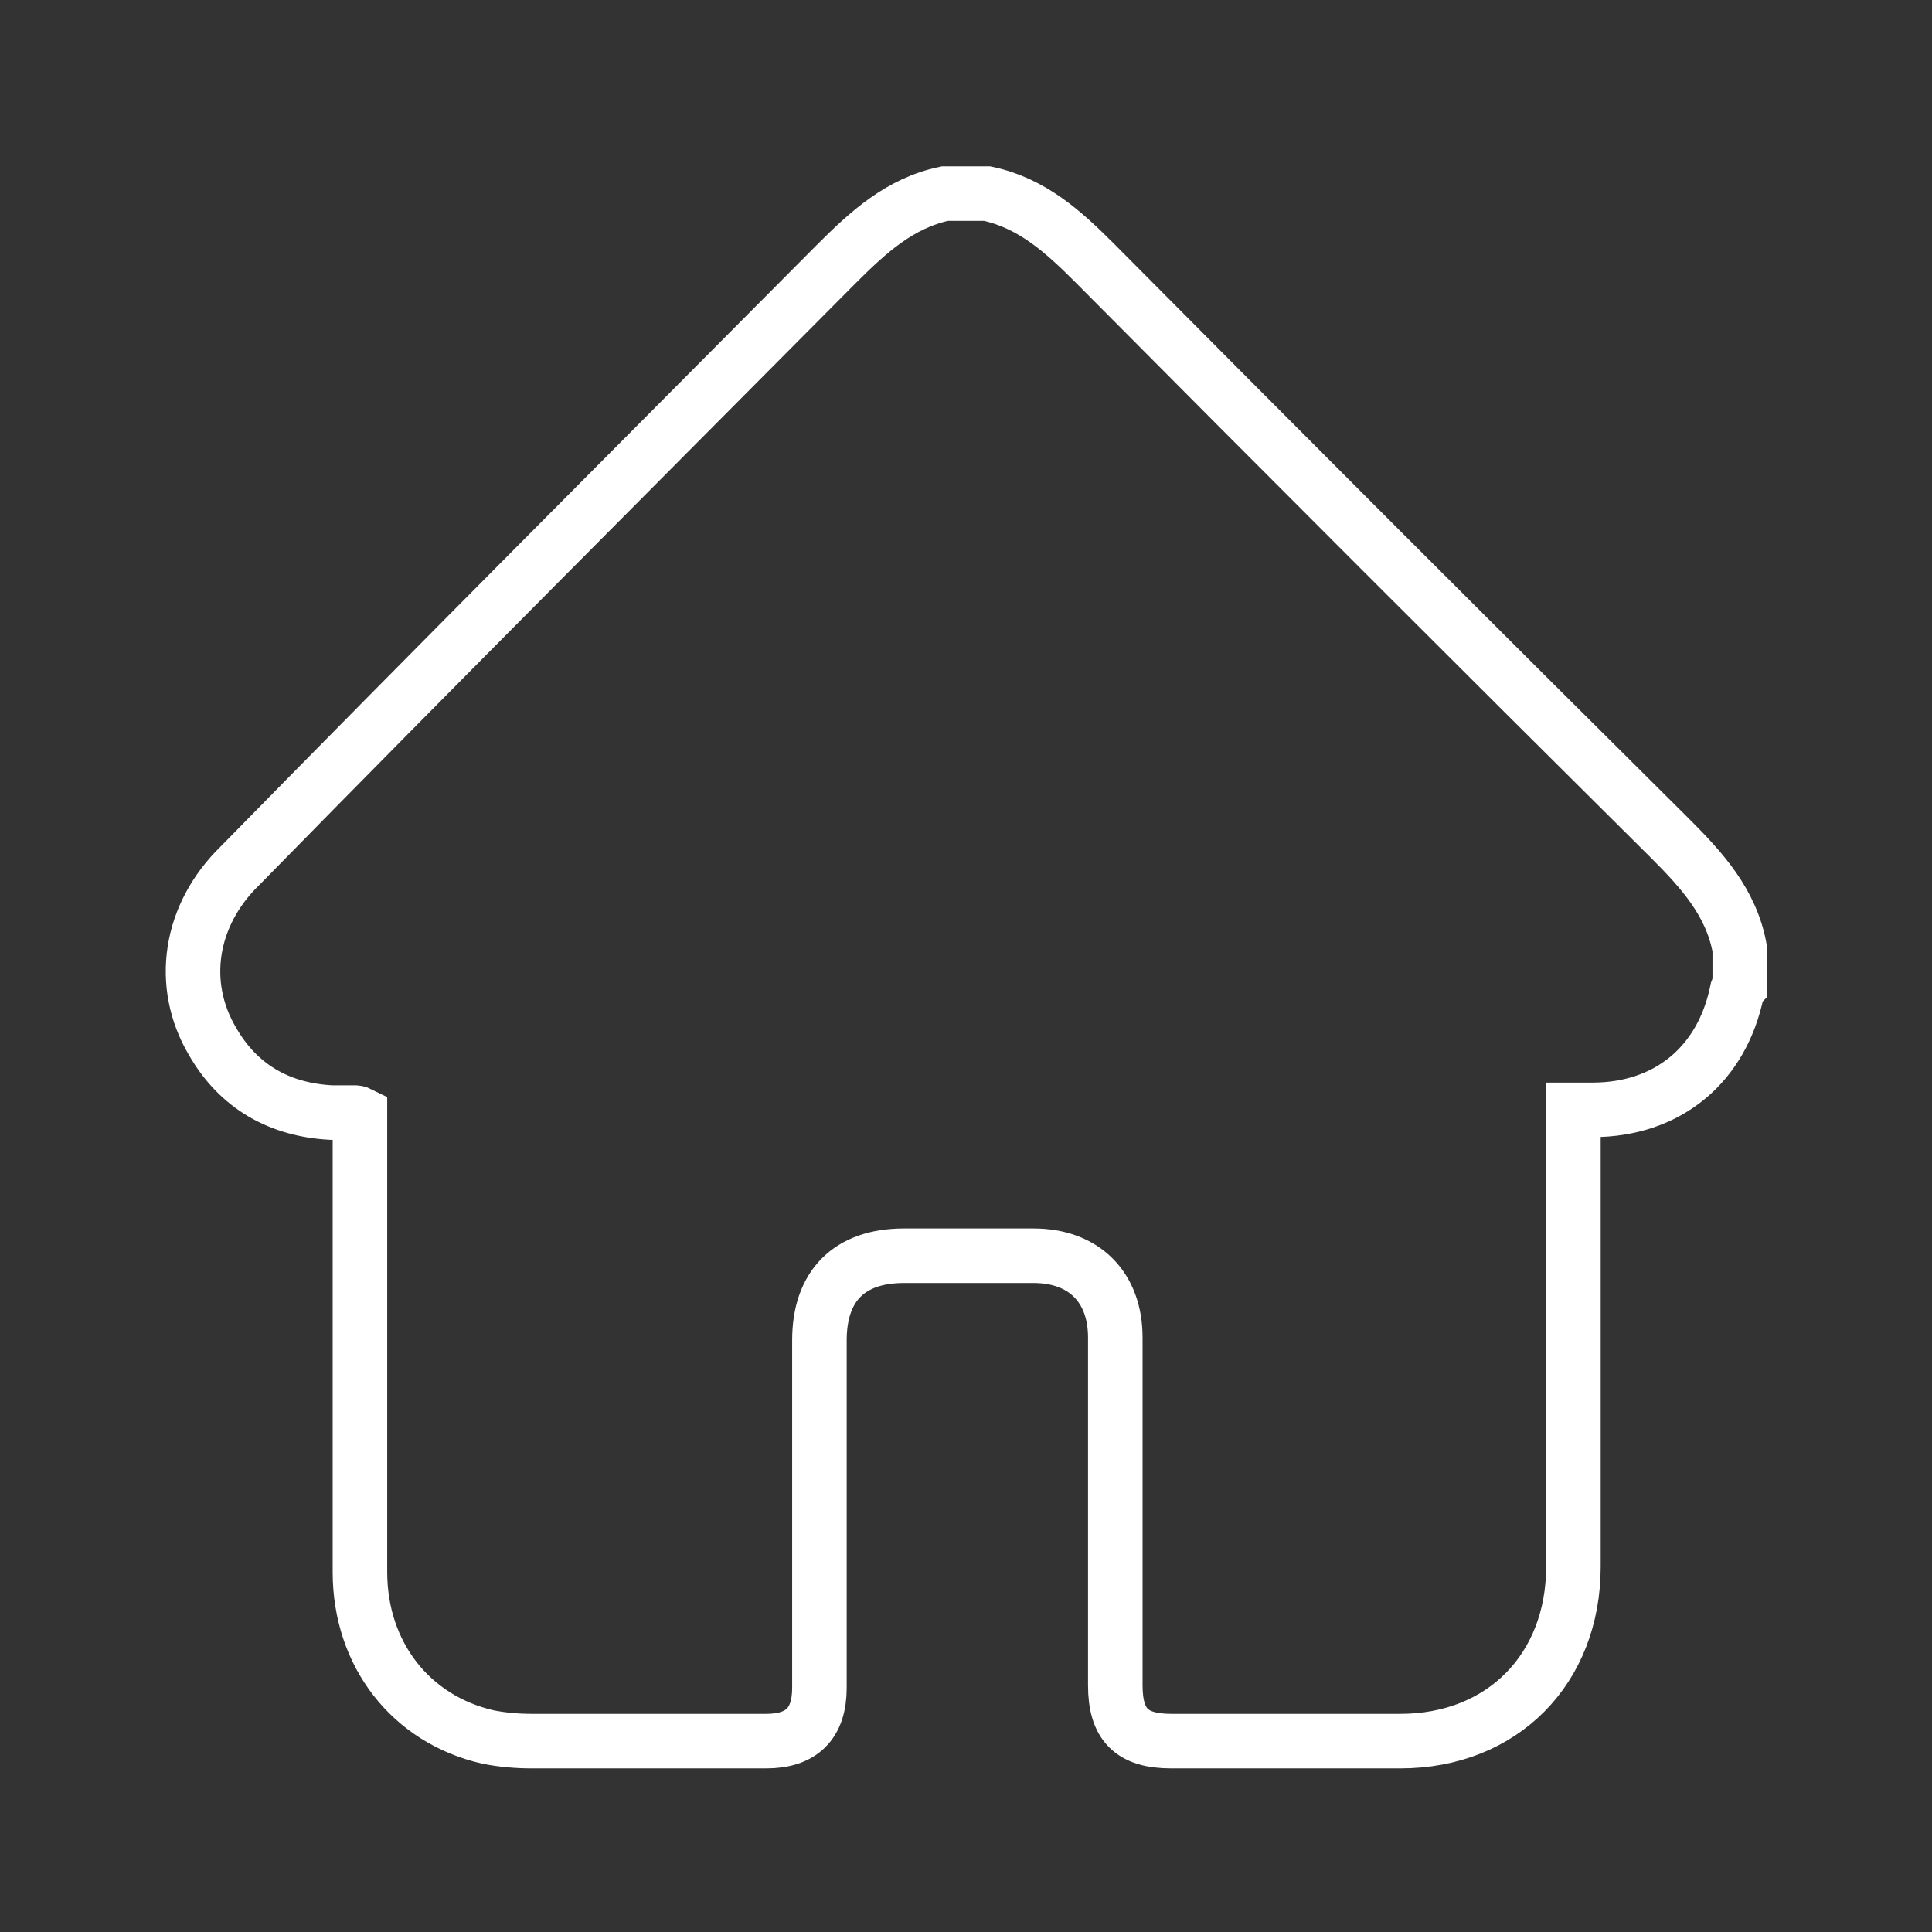
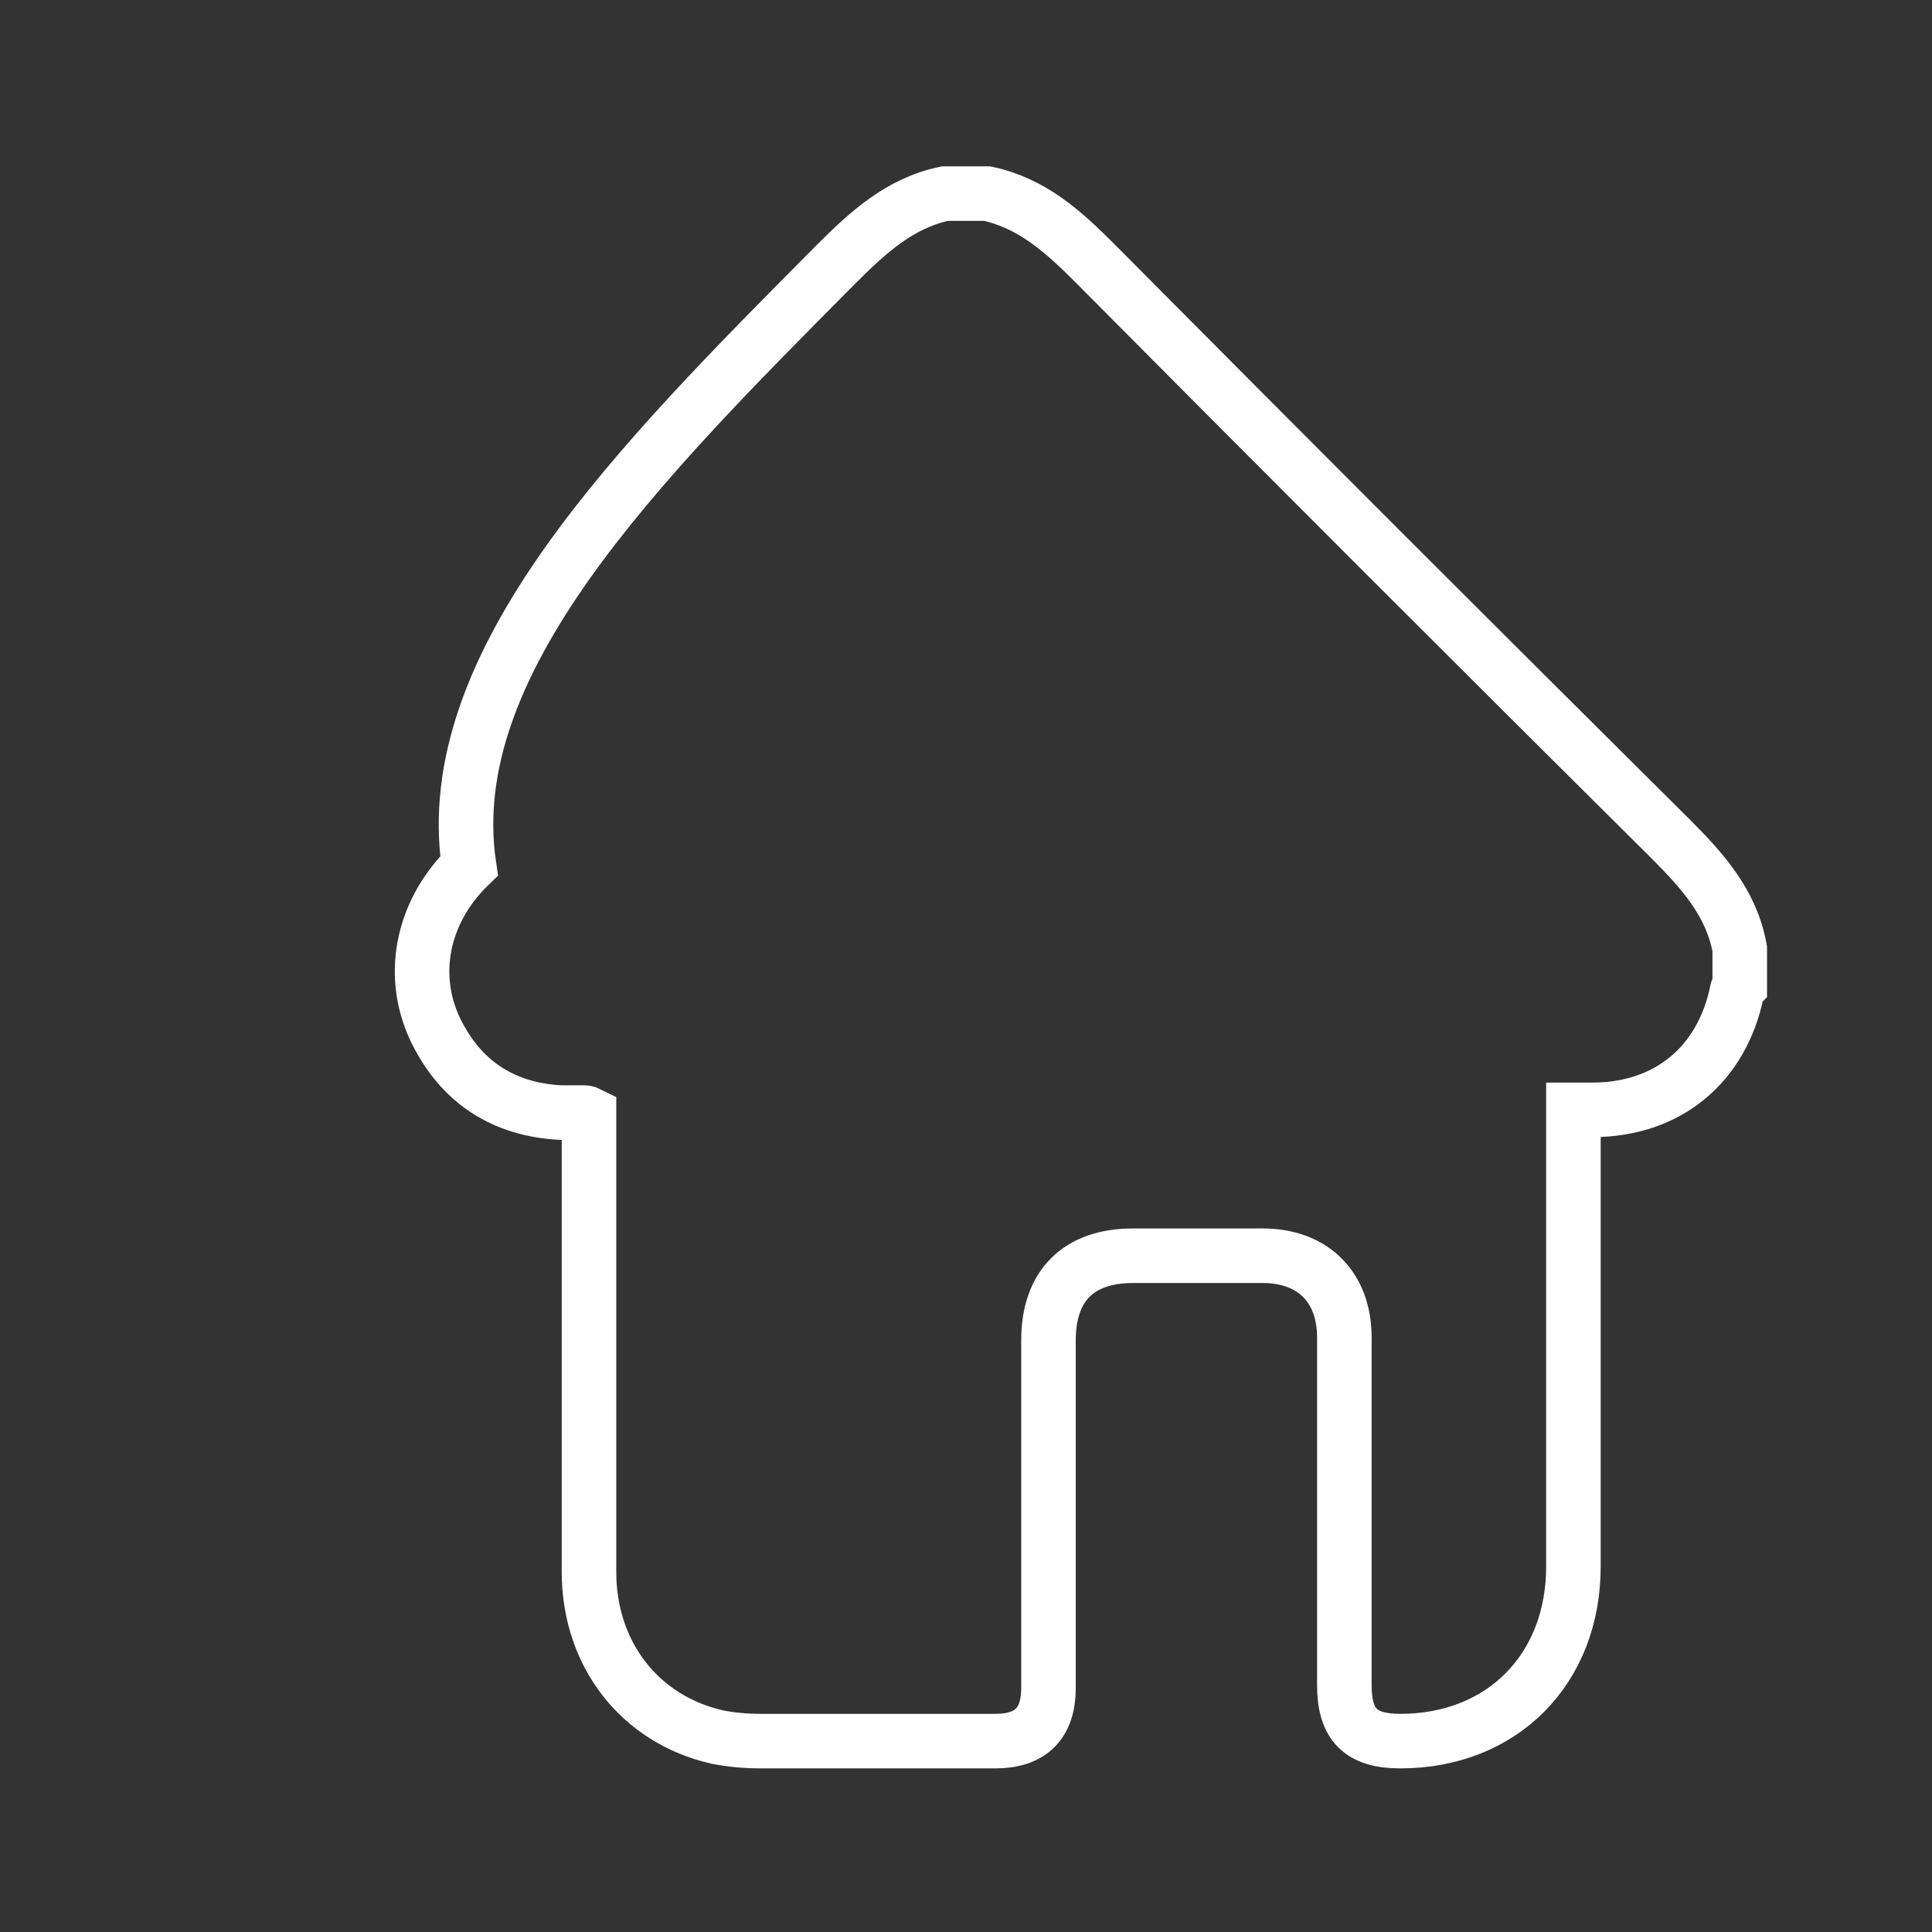
<svg xmlns="http://www.w3.org/2000/svg" version="1.1" id="Layer_1" x="0px" y="0px" viewBox="0 0 141.7 141.7" style="enable-background:new 0 0 141.7 141.7;" xml:space="preserve">
  <rect x="0" y="0" width="141.7" height="141.7" fill="#333333" stroke="none" />
  <style type="text/css">
	.st0{fill:none;stroke:#FFFFFF;stroke-width:4;stroke-miterlimit:10;}
</style>
-   <path class="st0" d="M69.3,14.2c1,0,2.1,0,3.1,0c3.3,0.7,5.6,2.8,7.9,5.1c14,14.1,28.1,28.2,42.2,42.2c2.3,2.3,4.5,4.7,5.1,8.1  c0,0.9,0,1.8,0,2.7c-0.1,0.1-0.2,0.3-0.2,0.4c-1.1,5.4-5.1,8.7-10.6,8.7c-0.5,0-0.9,0-1.4,0c0,0.6,0,1.1,0,1.5c0,10.7,0,21.3,0,32  c0,7.5-5.2,12.8-12.7,12.8c-5.6,0-11.2,0-16.8,0c-2.9,0-4.1-1.2-4.1-4.1c0-8.5,0-17,0-25.5c0-3.7-2.3-6-6-6c-3.2,0-6.3,0-9.5,0  c-4,0-6.2,2.2-6.2,6.2c0,8.5,0,17,0,25.5c0,2.6-1.3,3.9-3.9,3.9c-5.7,0-11.4,0-17.2,0c-1.1,0-2.2-0.1-3.2-0.3  c-5.7-1.3-9.4-6.1-9.4-12.1c0-10.8,0-21.6,0-32.4c0-0.4,0-0.9,0-1.2c-0.2-0.1-0.3-0.1-0.4-0.1c-0.5,0-1.1,0-1.7,0  c-3.8-0.2-6.8-1.9-8.7-5.2c-2.5-4.2-1.7-9.3,2-12.9C32.2,48.6,46.8,34,61.3,19.4C63.7,17,66,14.9,69.3,14.2z" />
+   <path class="st0" d="M69.3,14.2c1,0,2.1,0,3.1,0c3.3,0.7,5.6,2.8,7.9,5.1c14,14.1,28.1,28.2,42.2,42.2c2.3,2.3,4.5,4.7,5.1,8.1  c0,0.9,0,1.8,0,2.7c-0.1,0.1-0.2,0.3-0.2,0.4c-1.1,5.4-5.1,8.7-10.6,8.7c-0.5,0-0.9,0-1.4,0c0,0.6,0,1.1,0,1.5c0,10.7,0,21.3,0,32  c0,7.5-5.2,12.8-12.7,12.8c-2.9,0-4.1-1.2-4.1-4.1c0-8.5,0-17,0-25.5c0-3.7-2.3-6-6-6c-3.2,0-6.3,0-9.5,0  c-4,0-6.2,2.2-6.2,6.2c0,8.5,0,17,0,25.5c0,2.6-1.3,3.9-3.9,3.9c-5.7,0-11.4,0-17.2,0c-1.1,0-2.2-0.1-3.2-0.3  c-5.7-1.3-9.4-6.1-9.4-12.1c0-10.8,0-21.6,0-32.4c0-0.4,0-0.9,0-1.2c-0.2-0.1-0.3-0.1-0.4-0.1c-0.5,0-1.1,0-1.7,0  c-3.8-0.2-6.8-1.9-8.7-5.2c-2.5-4.2-1.7-9.3,2-12.9C32.2,48.6,46.8,34,61.3,19.4C63.7,17,66,14.9,69.3,14.2z" />
</svg>